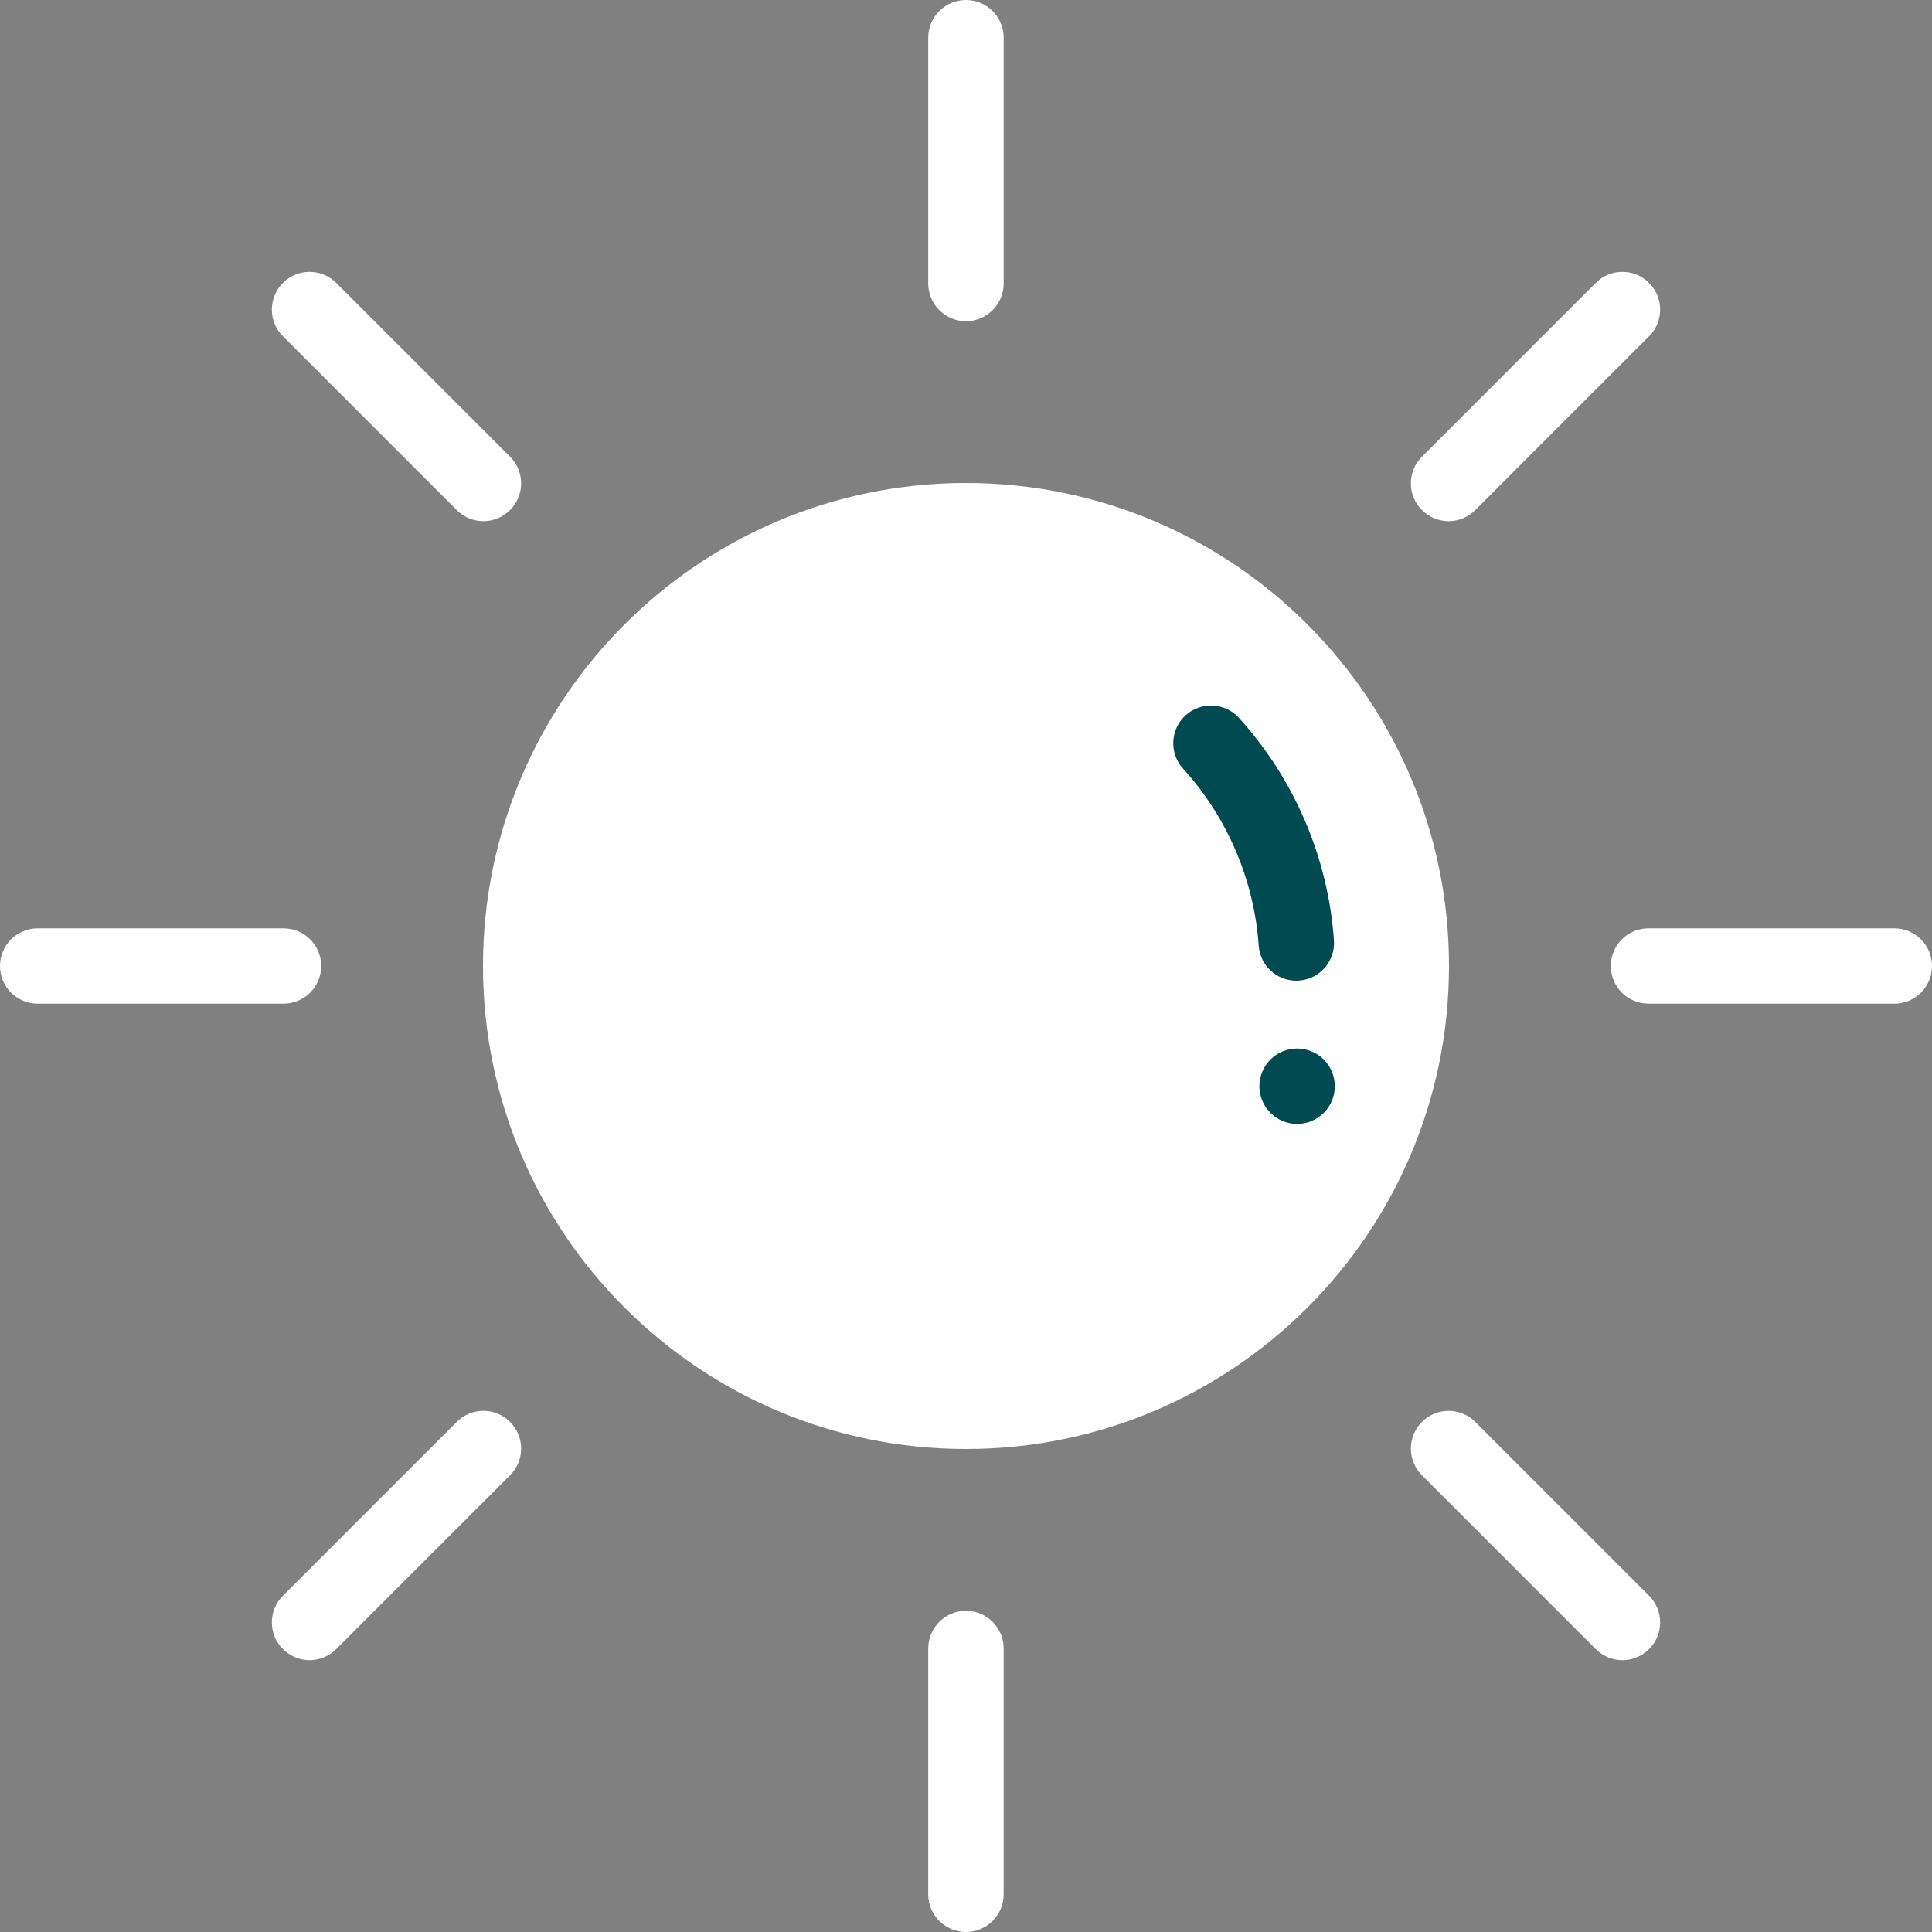
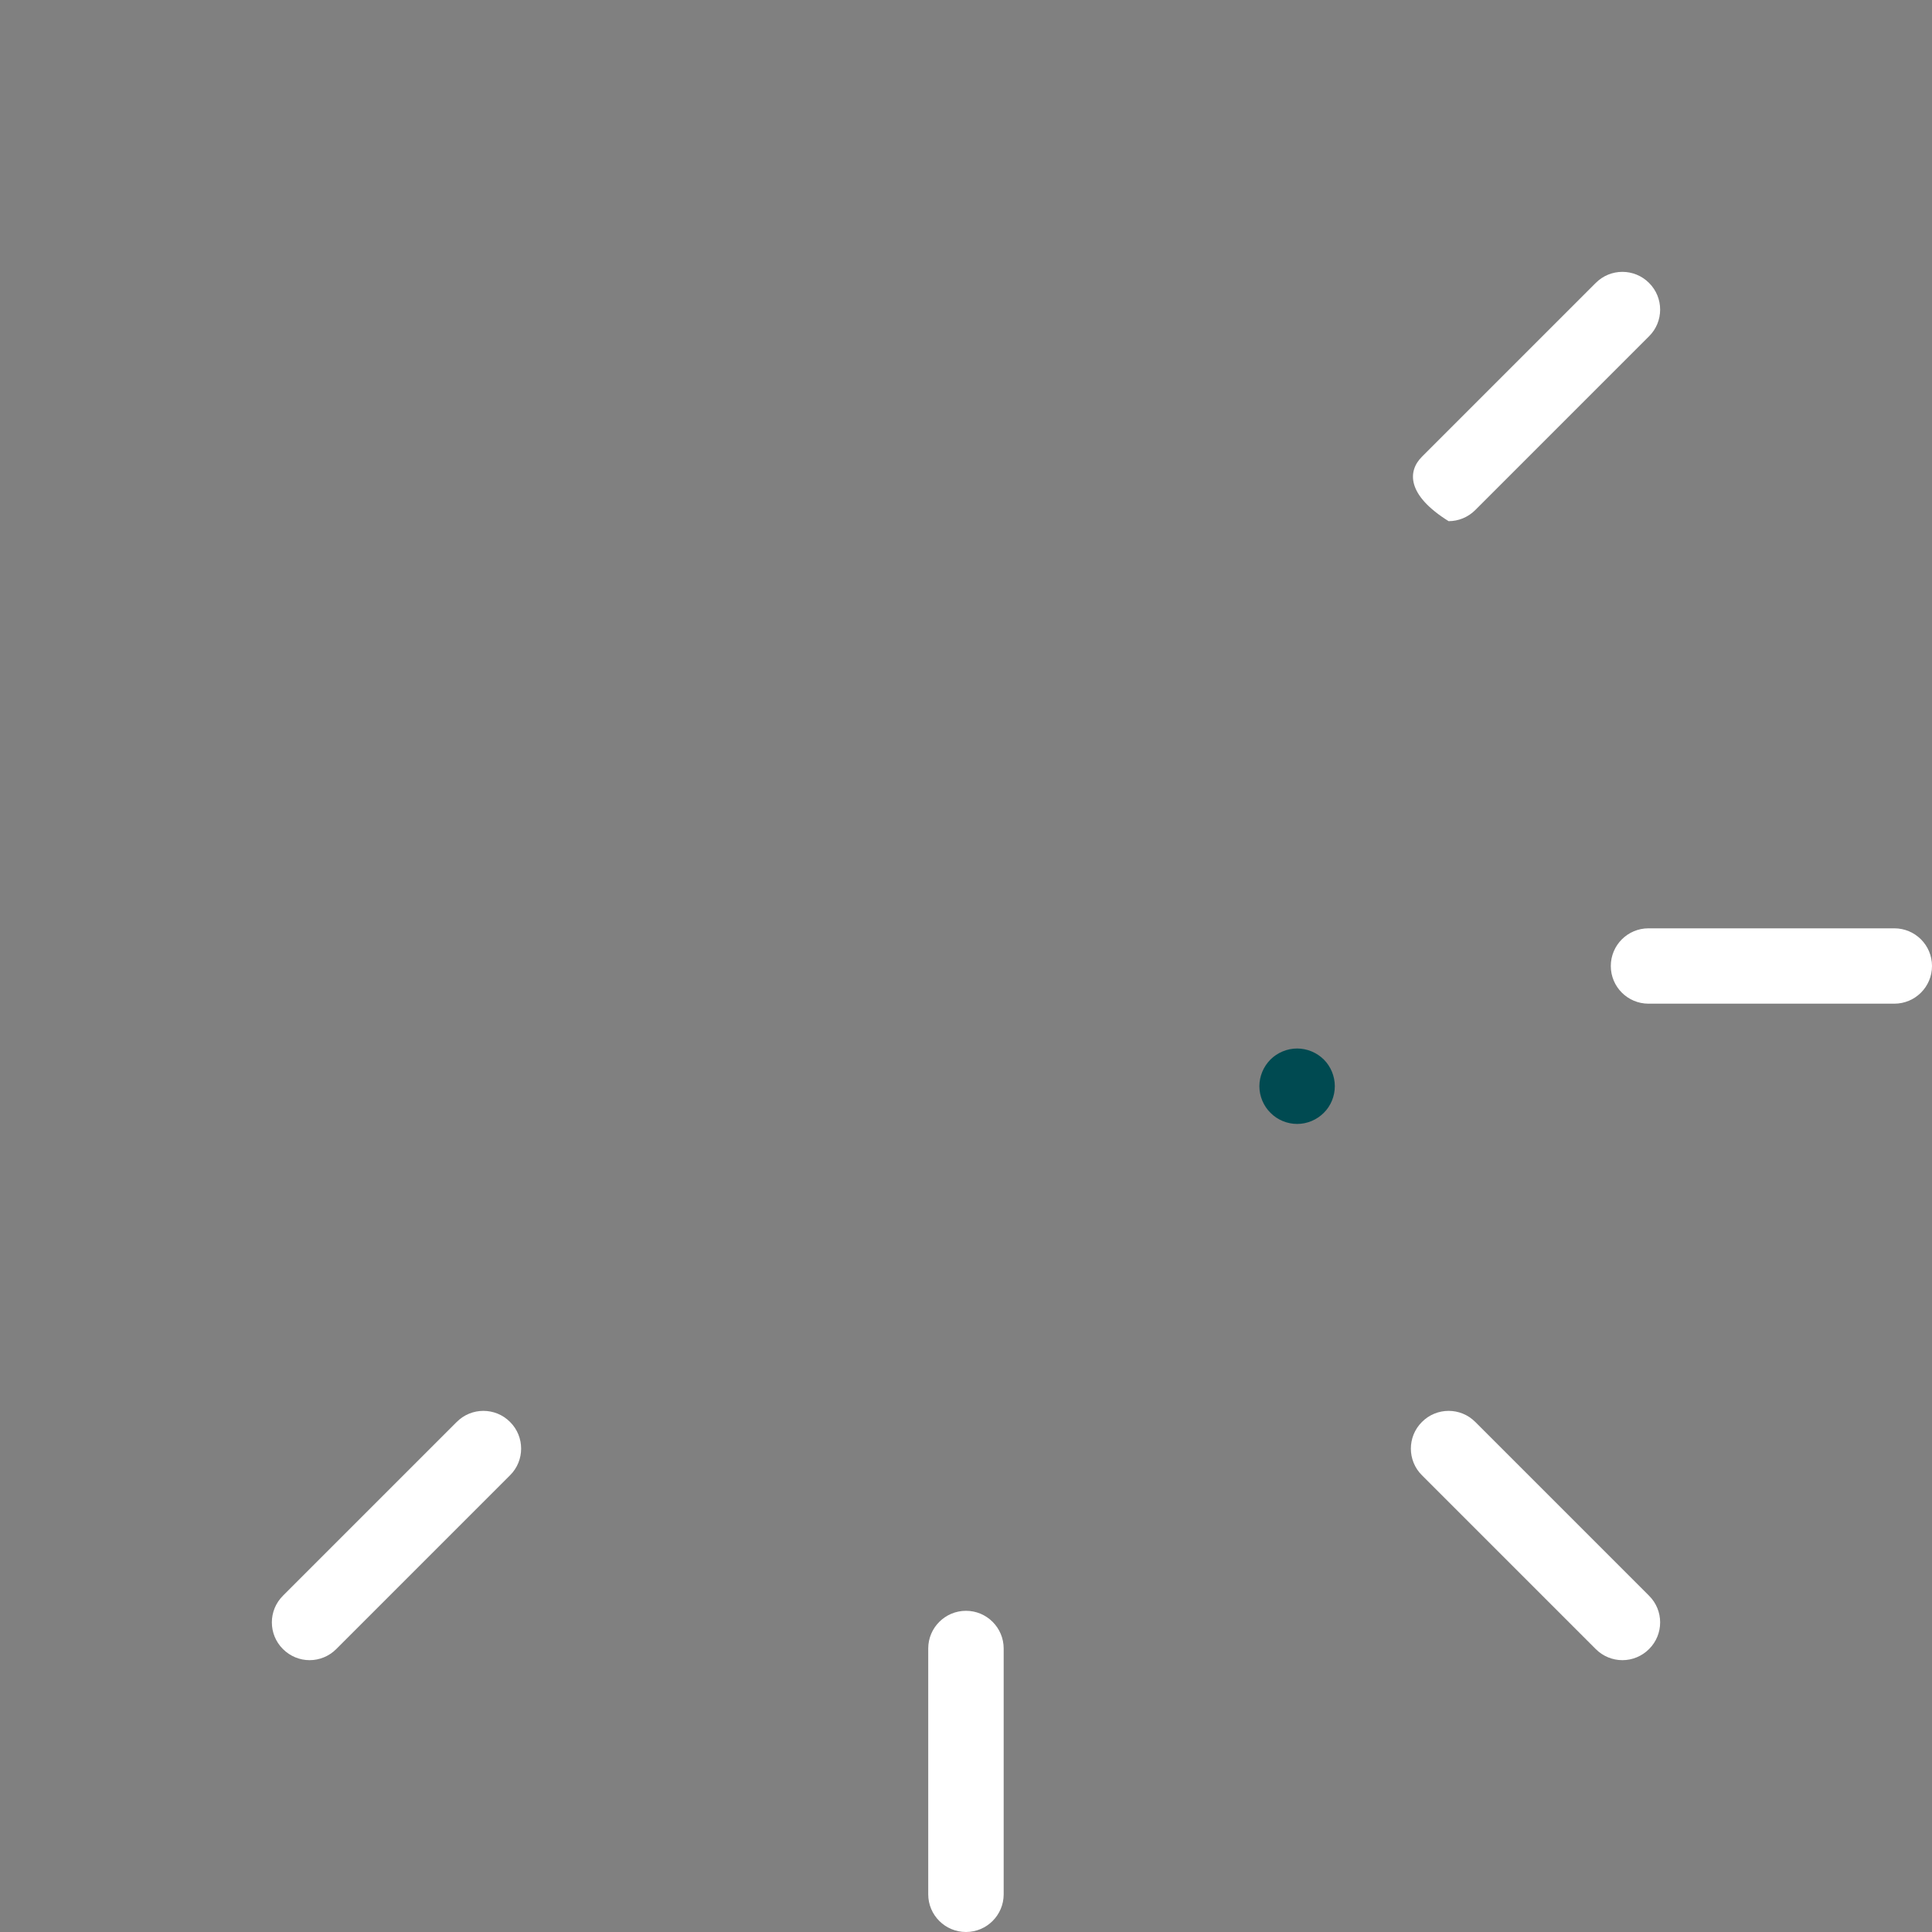
<svg xmlns="http://www.w3.org/2000/svg" width="20" height="20" viewBox="0 0 20 20" fill="none">
  <rect x="0" y="0" width="20" height="20" fill="#808080" stroke="none" />
-   <path d="M10 15C12.761 15 15 12.761 15 10C15 7.239 12.761 5 10 5C7.239 5 5 7.239 5 10C5 12.761 7.239 15 10 15Z" fill="white" />
-   <path d="M13.419 10.152C13.215 10.152 13.044 9.994 13.03 9.788C12.983 9.111 12.705 8.46 12.247 7.957C12.102 7.797 12.114 7.55 12.273 7.405C12.433 7.26 12.68 7.272 12.825 7.431C13.401 8.065 13.75 8.883 13.809 9.735C13.824 9.95 13.661 10.136 13.446 10.151C13.437 10.152 13.428 10.152 13.419 10.152Z" fill="#004A51" />
  <path d="M13.428 11.635C13.325 11.635 13.224 11.593 13.152 11.52C13.079 11.448 13.037 11.347 13.037 11.244C13.037 11.142 13.079 11.041 13.152 10.968C13.224 10.896 13.325 10.854 13.428 10.854C13.531 10.854 13.631 10.896 13.704 10.968C13.777 11.041 13.818 11.142 13.818 11.244C13.818 11.347 13.777 11.448 13.704 11.52C13.631 11.593 13.531 11.635 13.428 11.635Z" fill="#004A51" />
-   <path d="M10 3.325C9.784 3.325 9.609 3.15 9.609 2.935V0.39C9.609 0.175 9.784 0 10 0C10.215 0 10.39 0.175 10.39 0.39V2.935C10.39 3.15 10.215 3.325 10 3.325Z" fill="white" />
  <path d="M10 20C9.784 20 9.609 19.825 9.609 19.61V17.065C9.609 16.85 9.784 16.675 10 16.675C10.215 16.675 10.39 16.85 10.39 17.065V19.61C10.39 19.825 10.215 20 10 20Z" fill="white" />
  <path d="M19.61 10.39H17.065C16.85 10.39 16.675 10.216 16.675 10C16.675 9.784 16.85 9.61 17.065 9.61H19.61C19.825 9.61 20 9.784 20 10C20 10.216 19.825 10.39 19.61 10.39Z" fill="white" />
-   <path d="M2.935 10.39H0.39C0.175 10.39 0 10.216 0 10C0 9.784 0.175 9.61 0.39 9.61H2.935C3.15 9.61 3.325 9.784 3.325 10C3.325 10.216 3.15 10.39 2.935 10.39Z" fill="white" />
-   <path d="M14.996 5.395C14.896 5.395 14.796 5.356 14.72 5.28C14.567 5.128 14.567 4.88 14.72 4.728L16.519 2.929C16.671 2.776 16.919 2.776 17.071 2.929C17.224 3.081 17.224 3.329 17.071 3.481L15.272 5.28C15.196 5.356 15.096 5.395 14.996 5.395Z" fill="white" />
+   <path d="M14.996 5.395C14.567 5.128 14.567 4.88 14.72 4.728L16.519 2.929C16.671 2.776 16.919 2.776 17.071 2.929C17.224 3.081 17.224 3.329 17.071 3.481L15.272 5.28C15.196 5.356 15.096 5.395 14.996 5.395Z" fill="white" />
  <path d="M3.205 17.186C3.105 17.186 3.005 17.147 2.929 17.071C2.776 16.919 2.776 16.671 2.929 16.519L4.728 14.72C4.88 14.567 5.128 14.567 5.28 14.72C5.433 14.872 5.433 15.12 5.28 15.272L3.481 17.071C3.405 17.147 3.305 17.186 3.205 17.186Z" fill="white" />
  <path d="M16.795 17.186C16.695 17.186 16.595 17.147 16.519 17.071L14.72 15.272C14.567 15.12 14.567 14.872 14.72 14.72C14.872 14.567 15.12 14.567 15.272 14.72L17.071 16.519C17.224 16.671 17.224 16.919 17.071 17.071C16.995 17.147 16.895 17.186 16.795 17.186Z" fill="white" />
-   <path d="M5.004 5.395C4.904 5.395 4.804 5.356 4.728 5.28L2.929 3.481C2.776 3.329 2.776 3.081 2.929 2.929C3.081 2.776 3.328 2.776 3.481 2.929L5.28 4.728C5.433 4.88 5.433 5.128 5.28 5.28C5.204 5.356 5.104 5.395 5.004 5.395Z" fill="white" />
</svg>